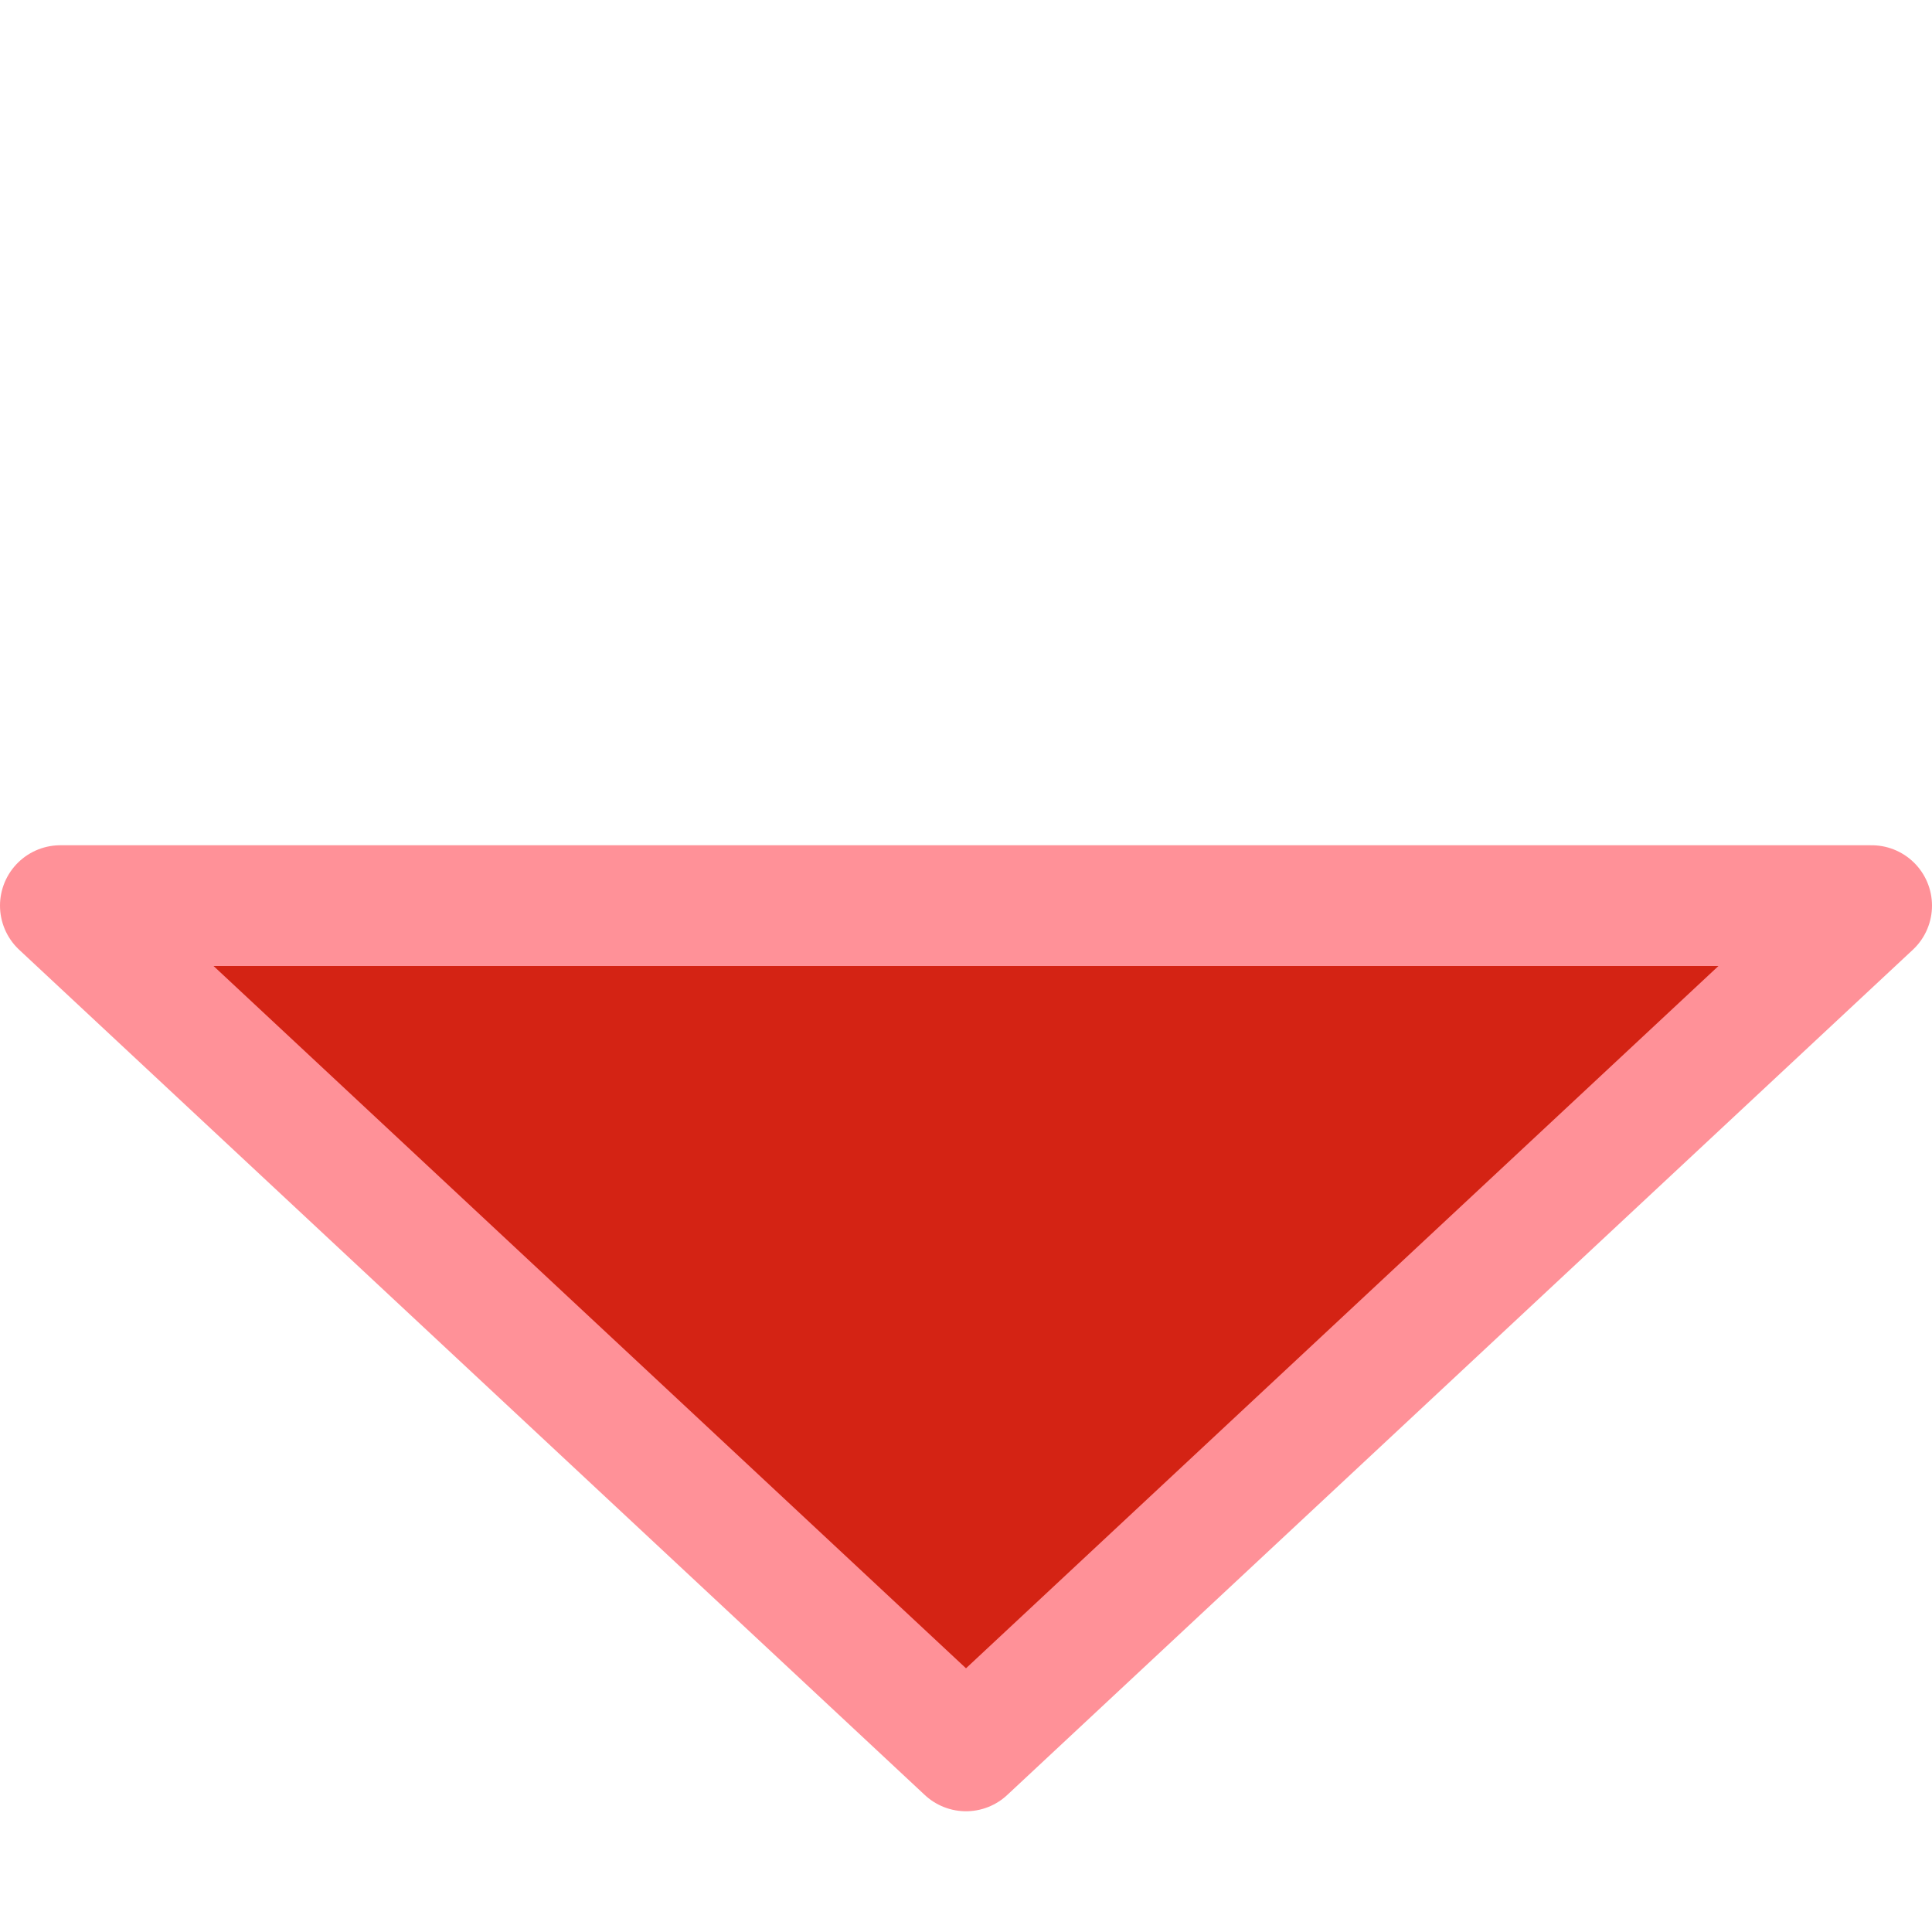
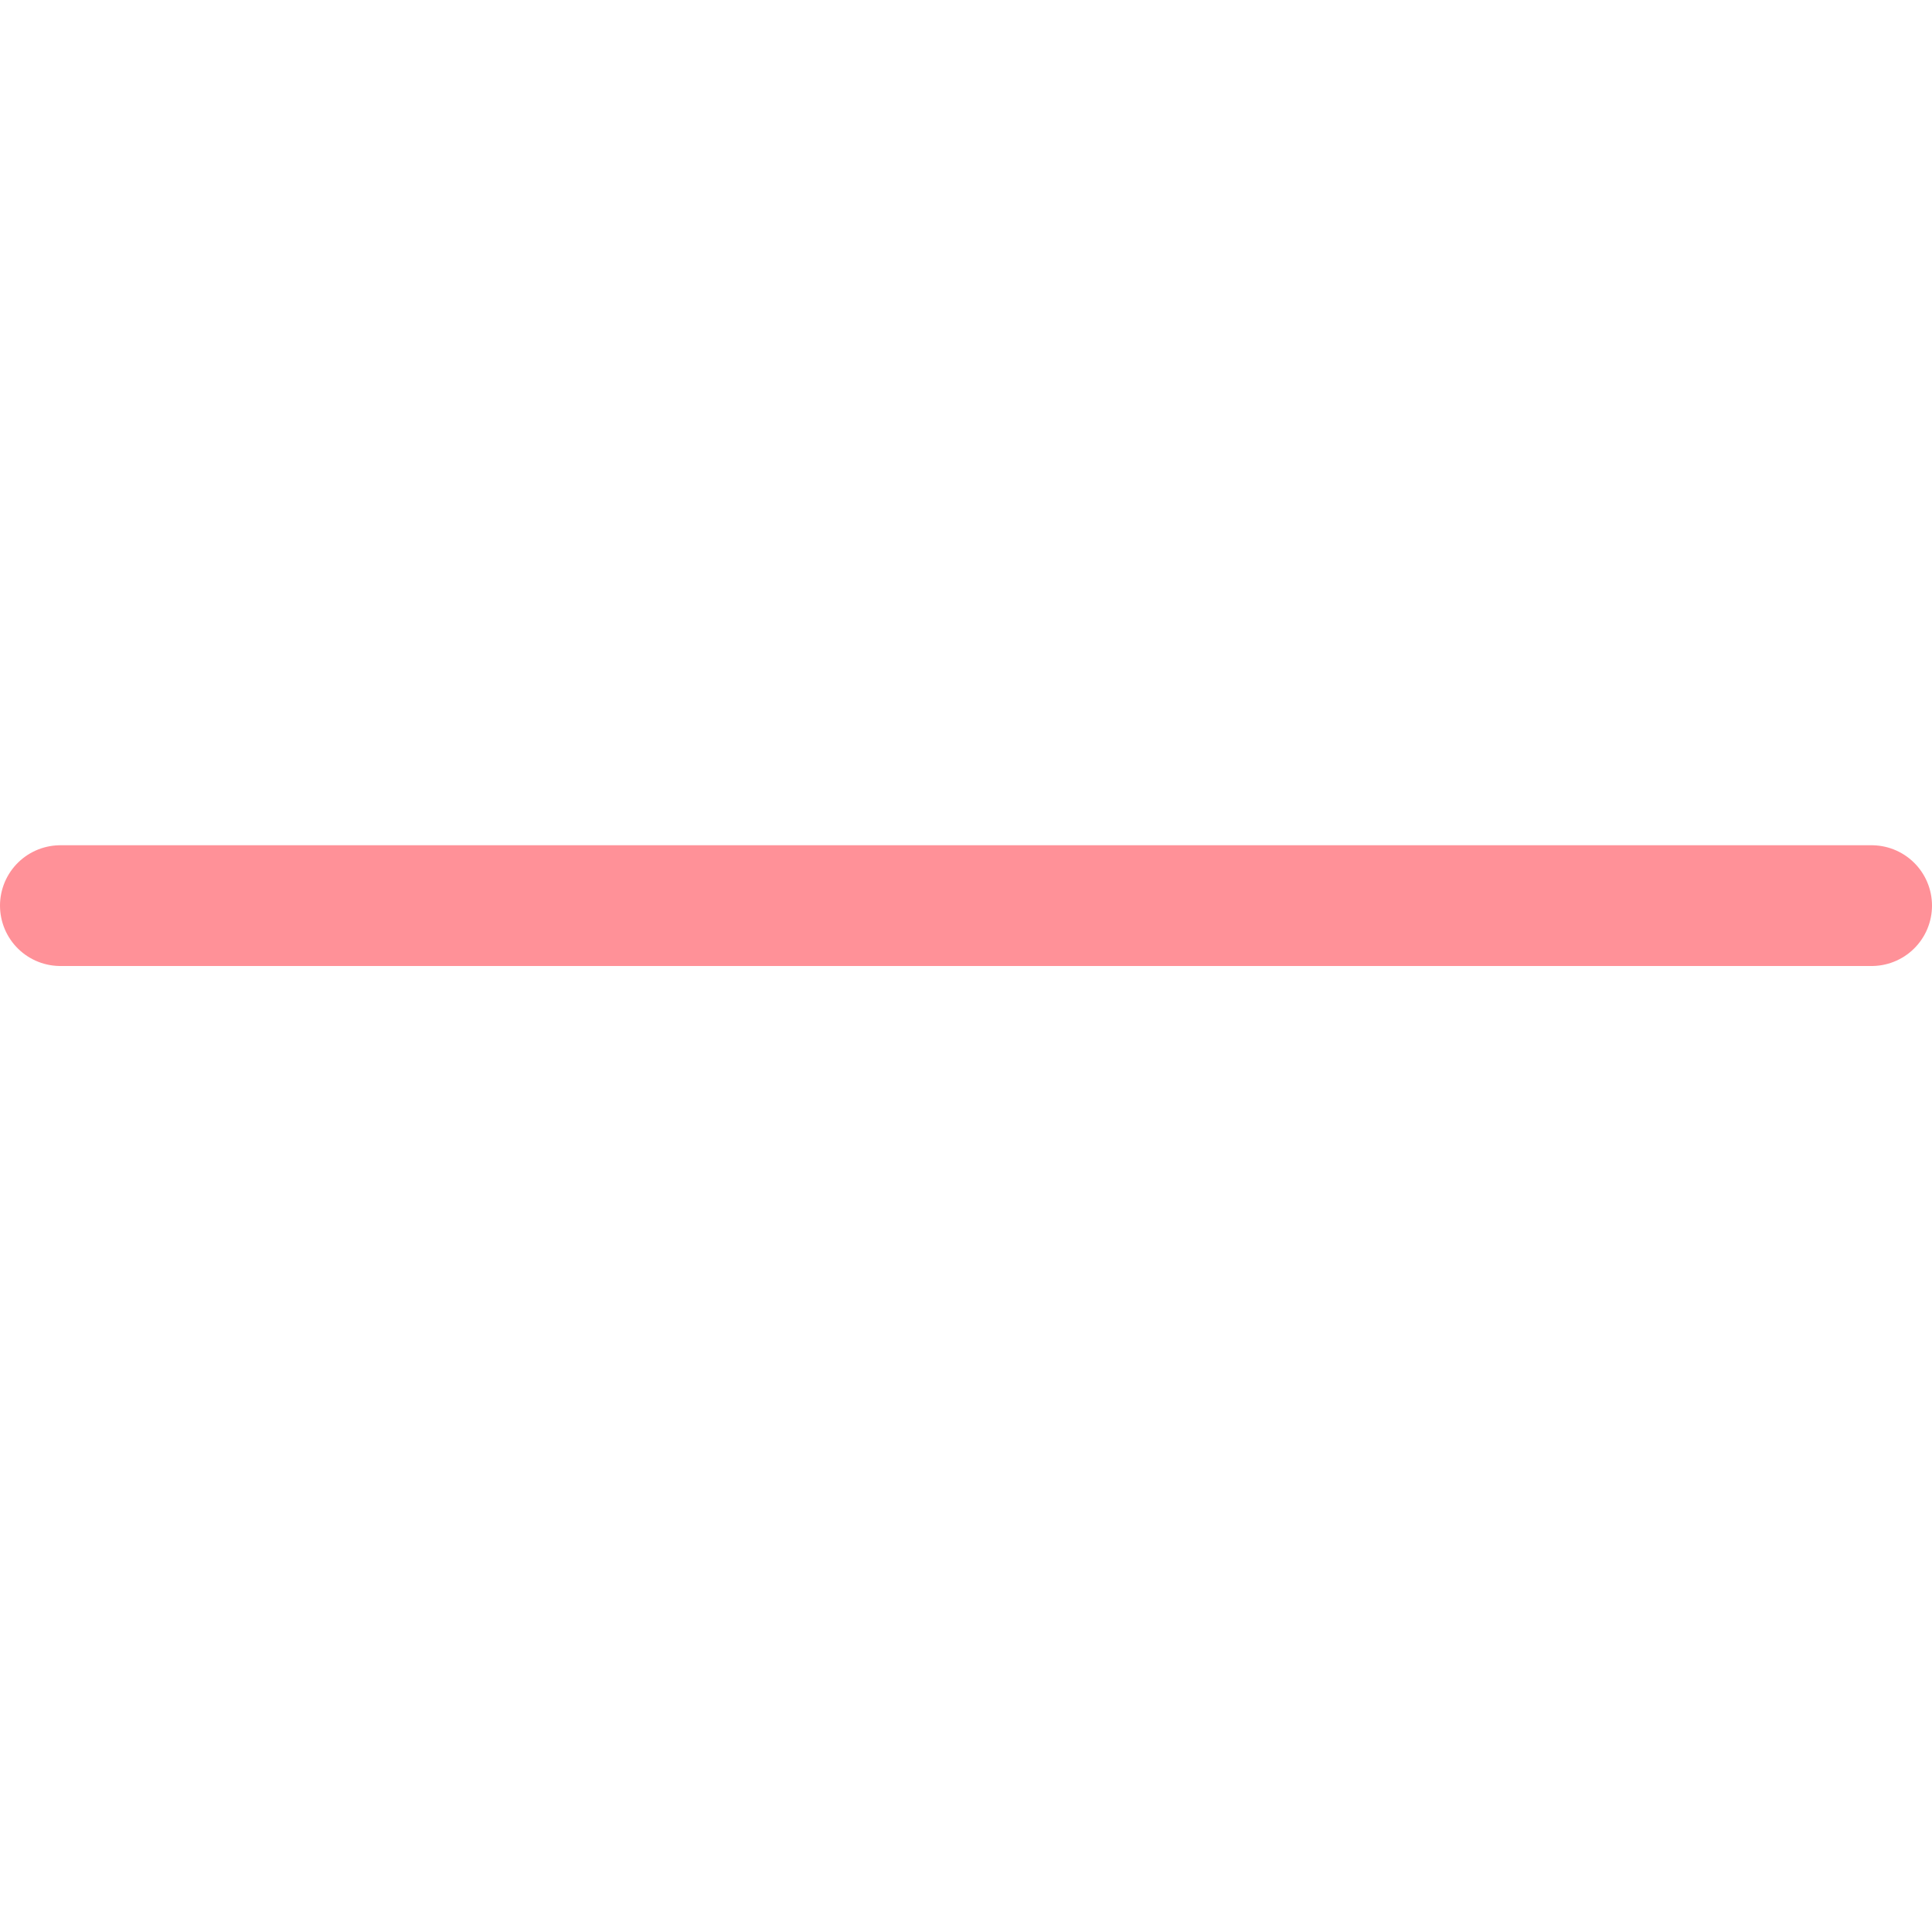
- <svg xmlns="http://www.w3.org/2000/svg" viewBox="0 0 16 16">/&amp;gt;<path d="m15.5 7.5h-15l7.5 7z" fill="#d42314" fill-rule="evenodd" stroke="#ff9198" stroke-linecap="round" stroke-linejoin="round" />
+ <svg xmlns="http://www.w3.org/2000/svg" viewBox="0 0 16 16">/&amp;gt;<path d="m15.5 7.5h-15z" fill="#d42314" fill-rule="evenodd" stroke="#ff9198" stroke-linecap="round" stroke-linejoin="round" />
</svg>